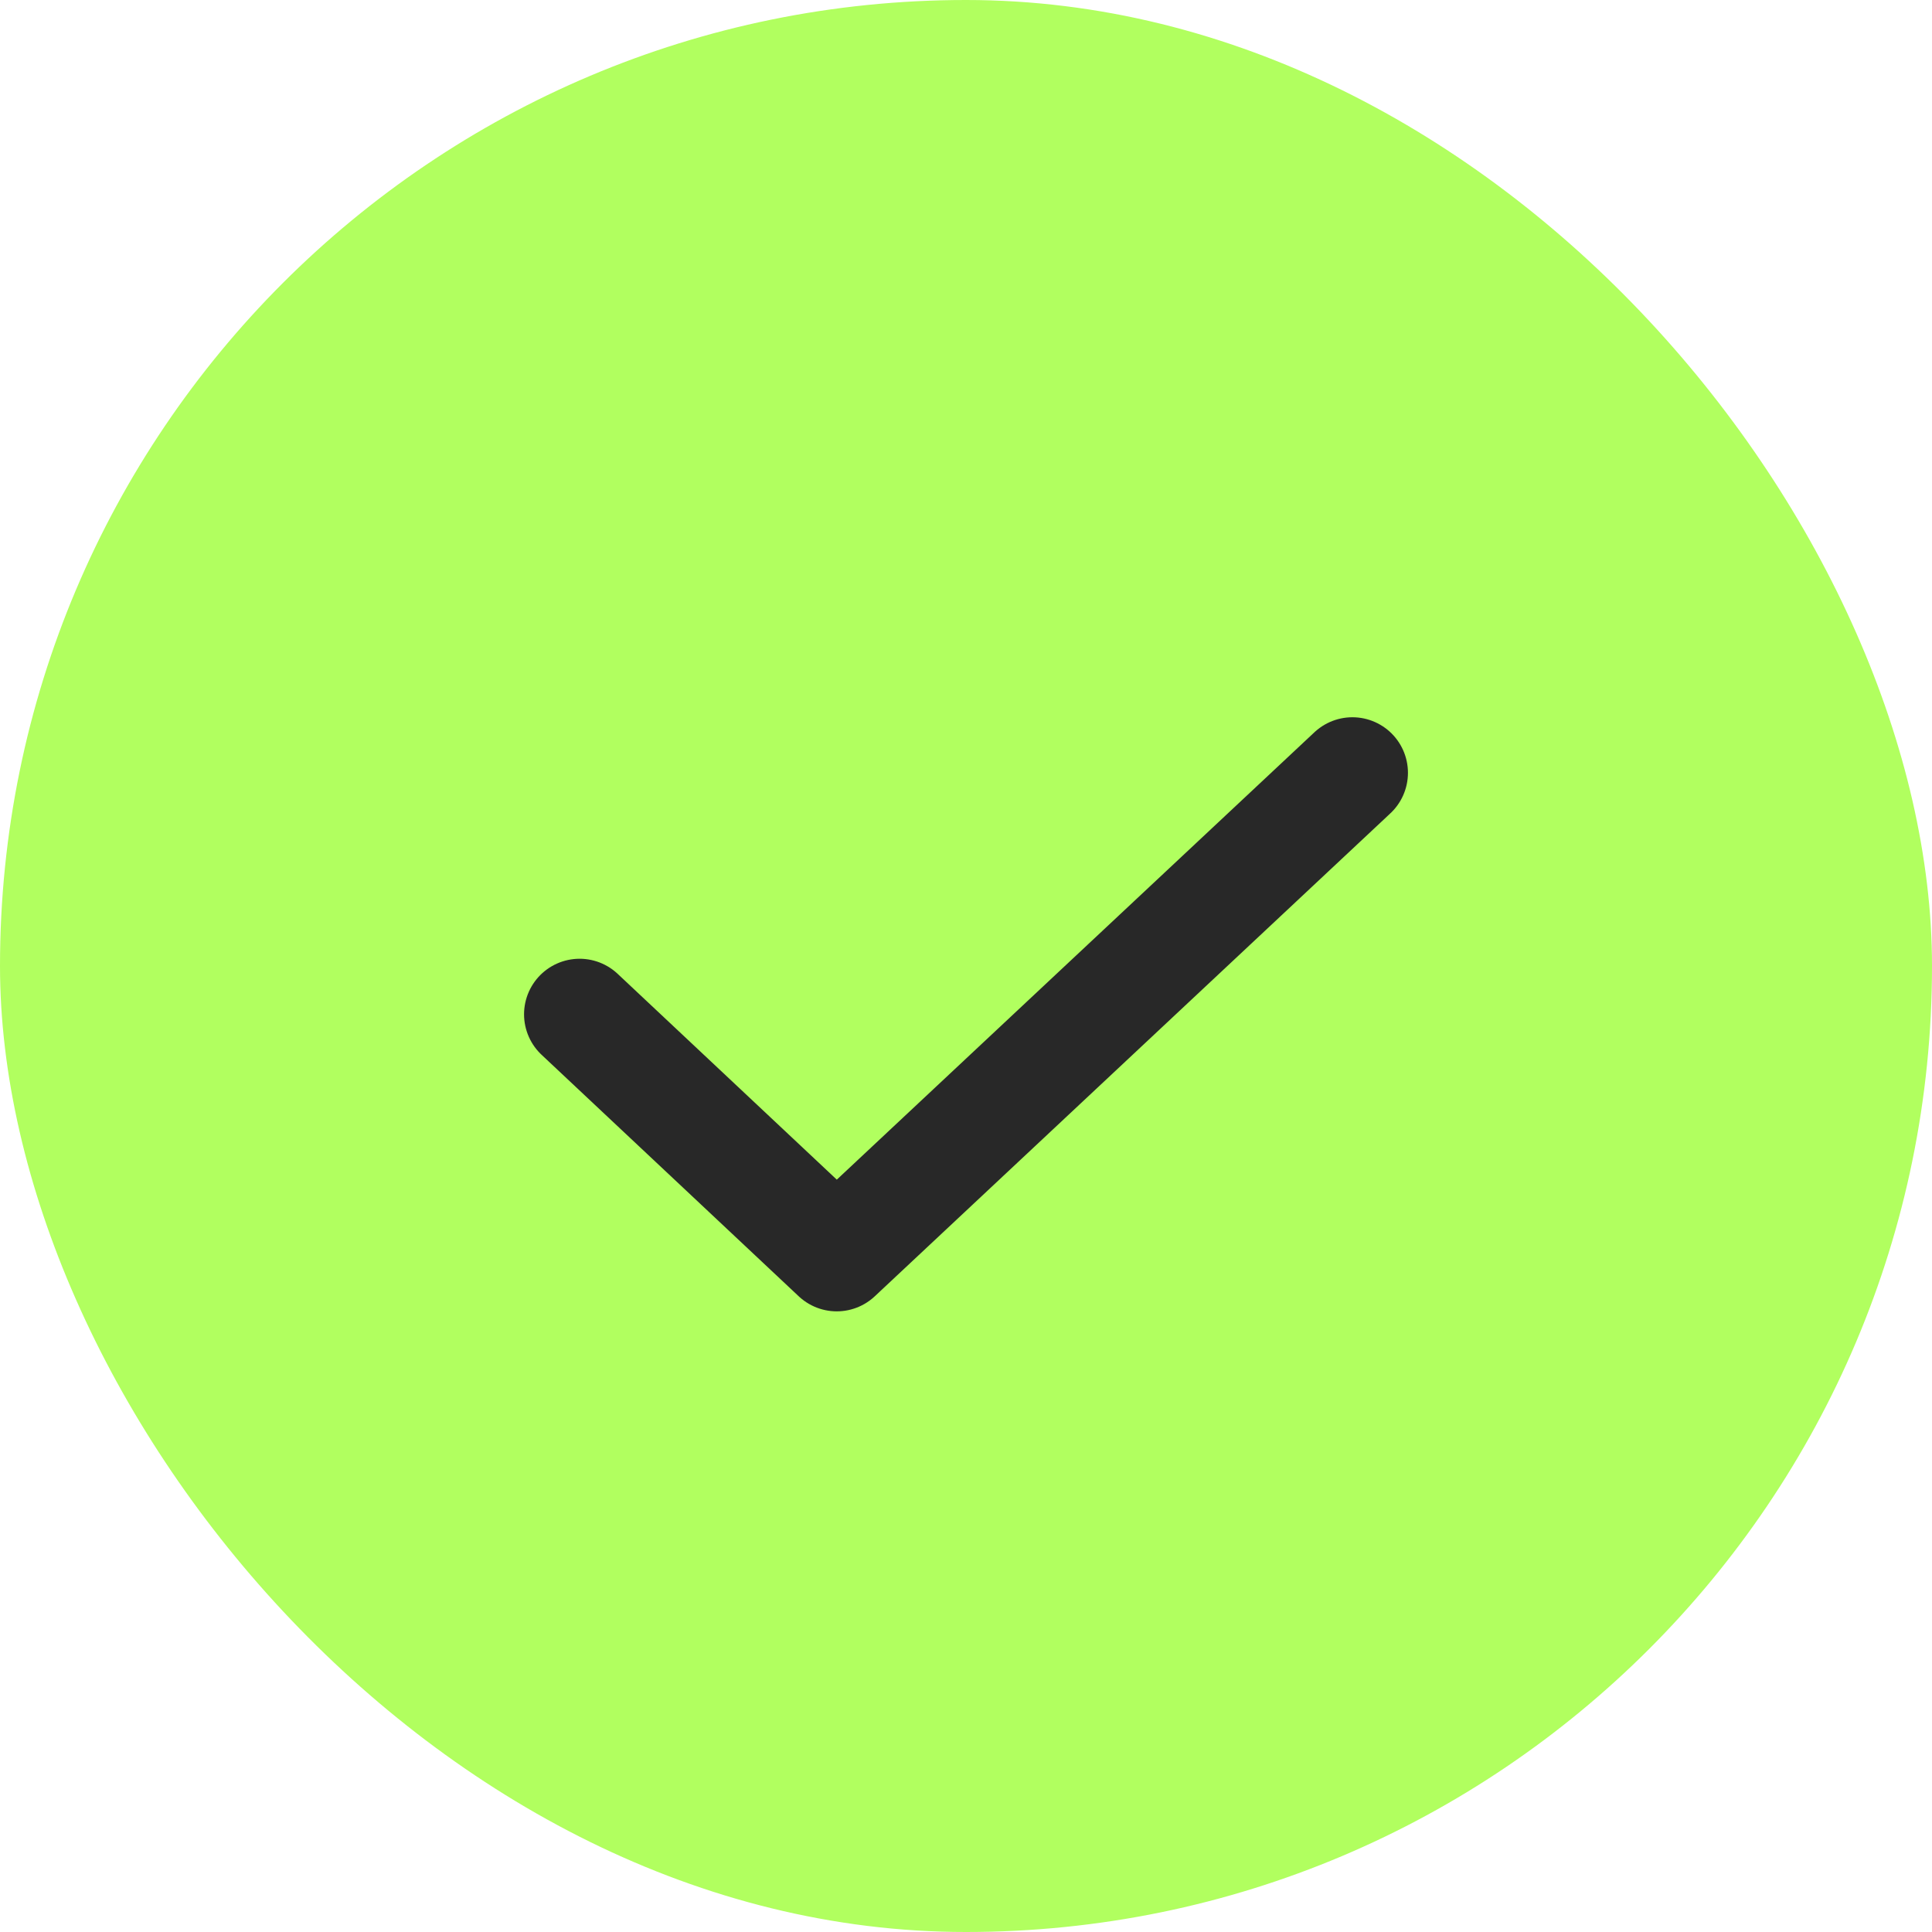
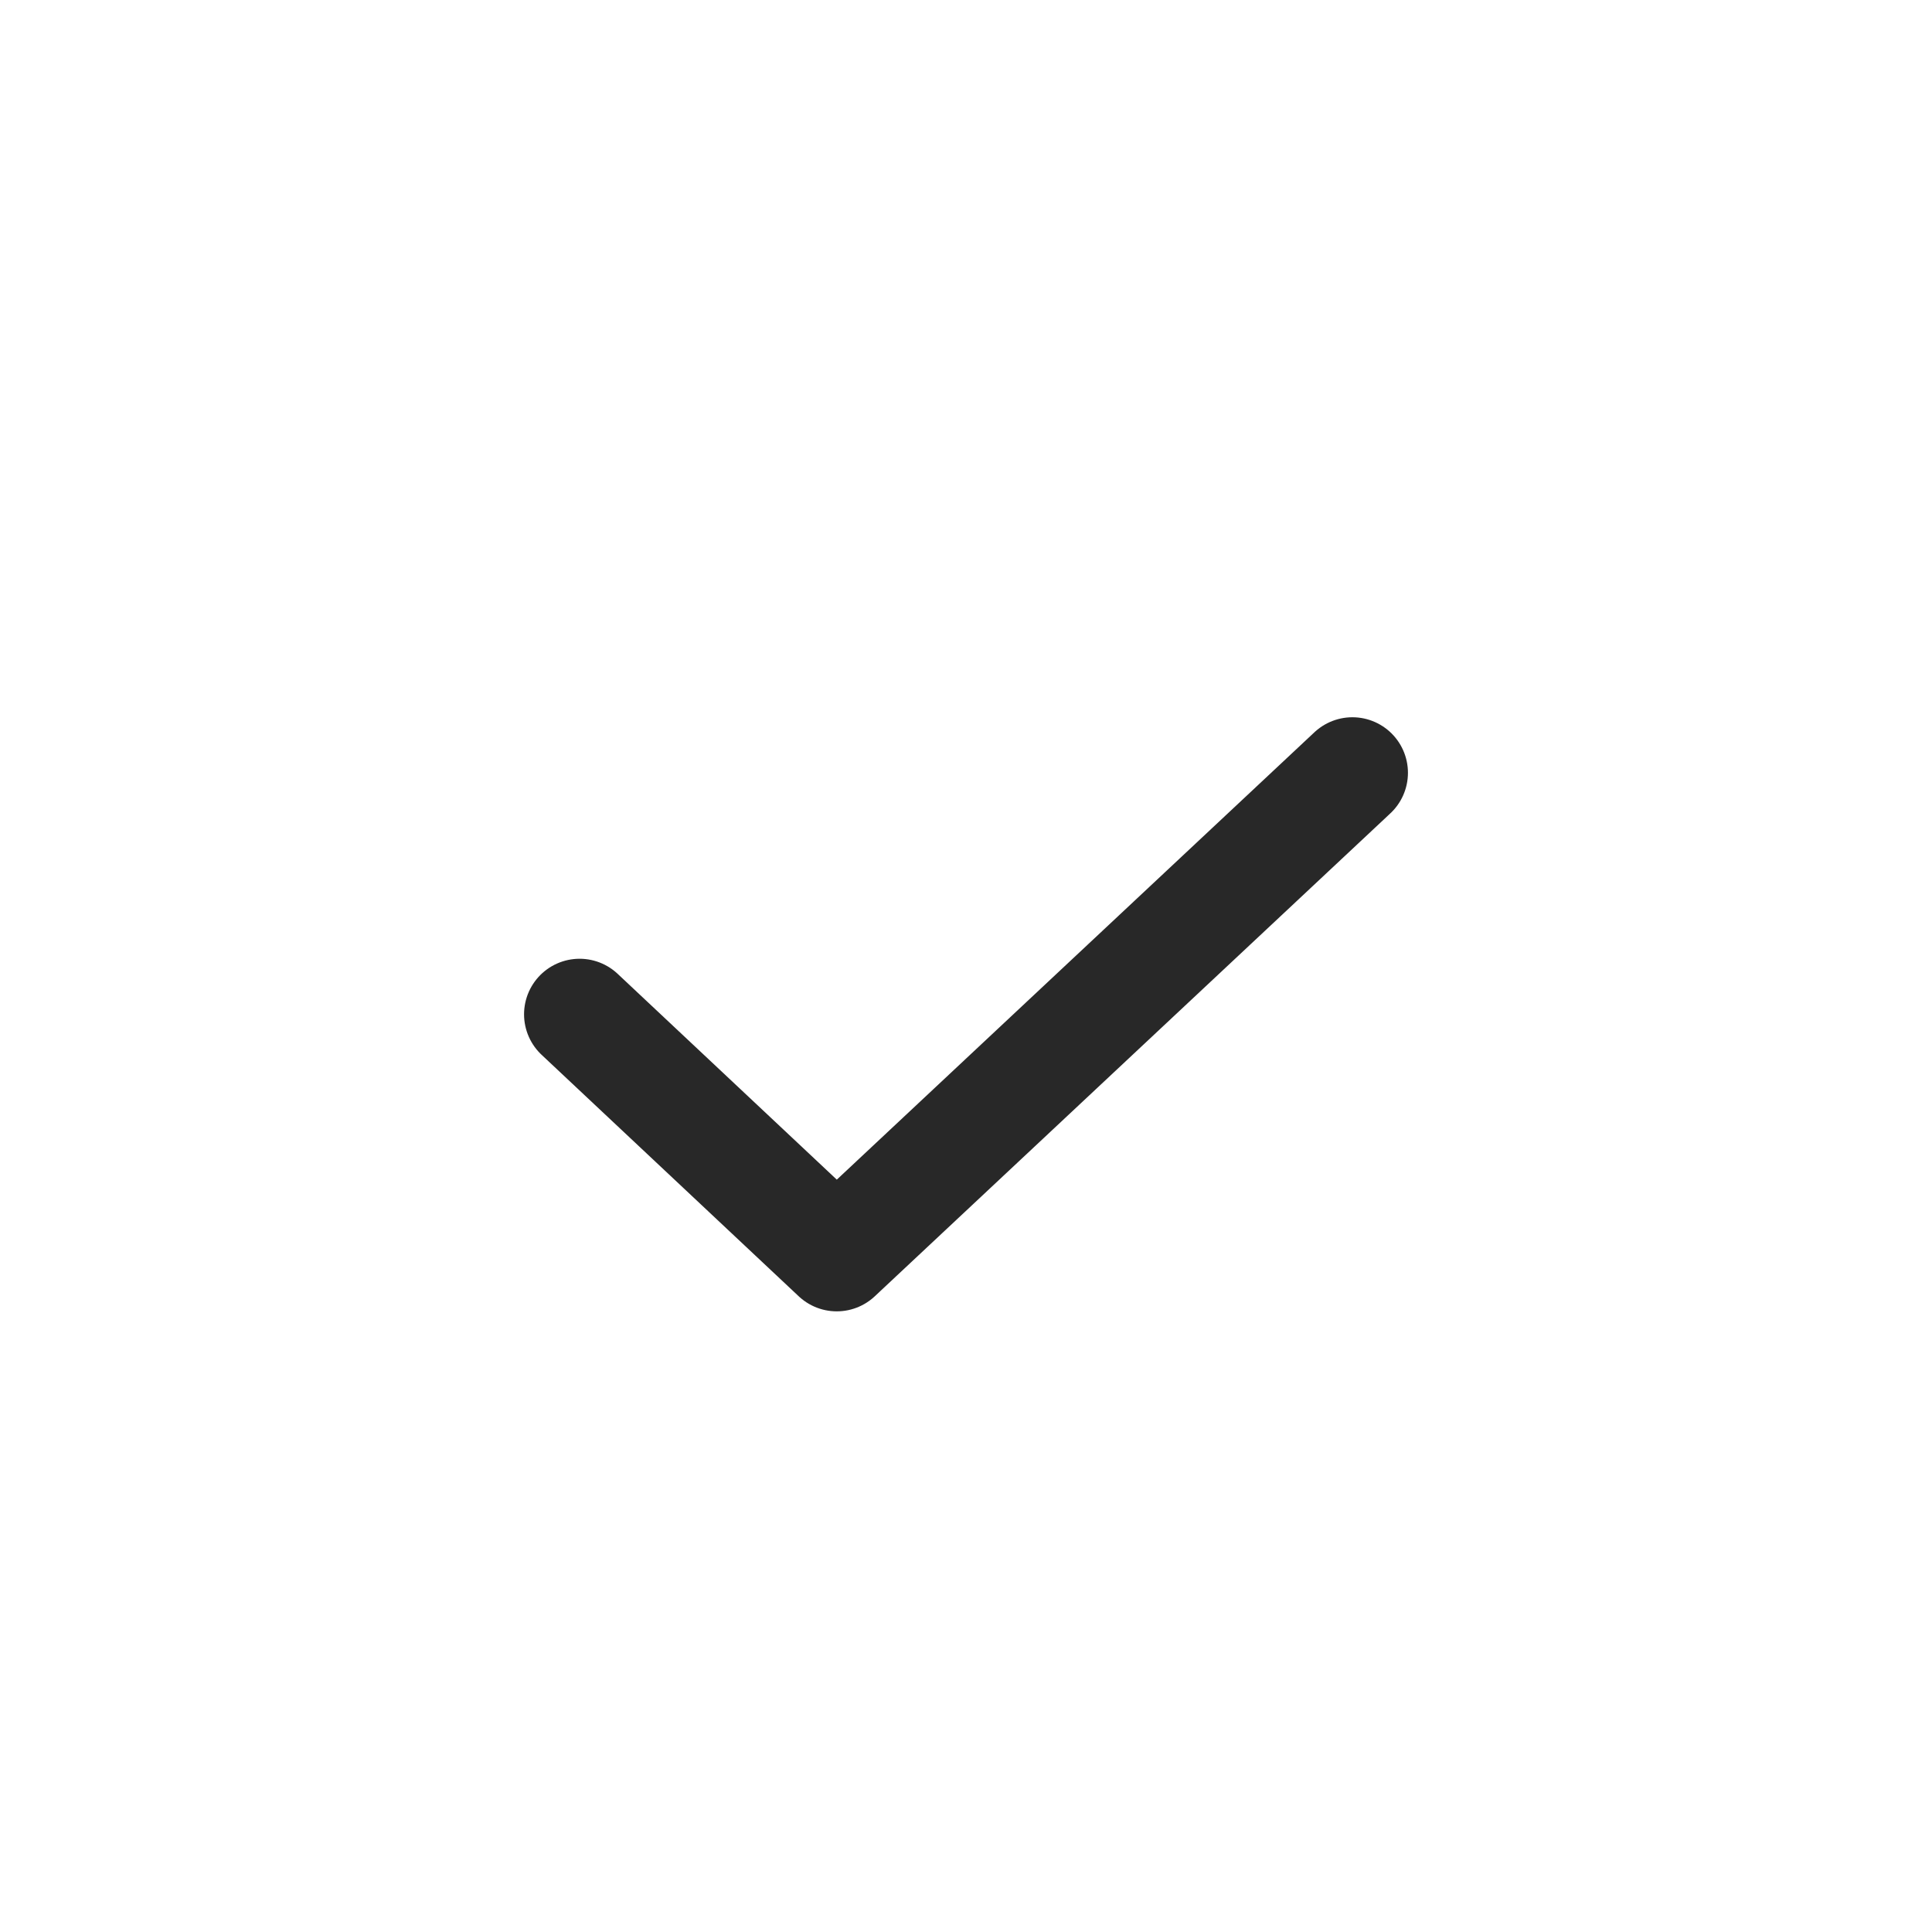
<svg xmlns="http://www.w3.org/2000/svg" width="20px" height="20px" viewBox="0 0 20 20" version="1.1">
  <title>small check green</title>
  <g id="Page-1" stroke="none" stroke-width="1" fill="none" fill-rule="evenodd">
    <g id="small-check-green">
-       <rect id="Rectangle" fill="#B1FF5F" fill-rule="nonzero" x="0" y="0" width="20" height="20" rx="10" />
      <polyline id="Path" stroke="#282828" stroke-width="1.15" stroke-linecap="round" stroke-linejoin="round" points="6 10.5 8.662 13 14 8" />
    </g>
  </g>
</svg>